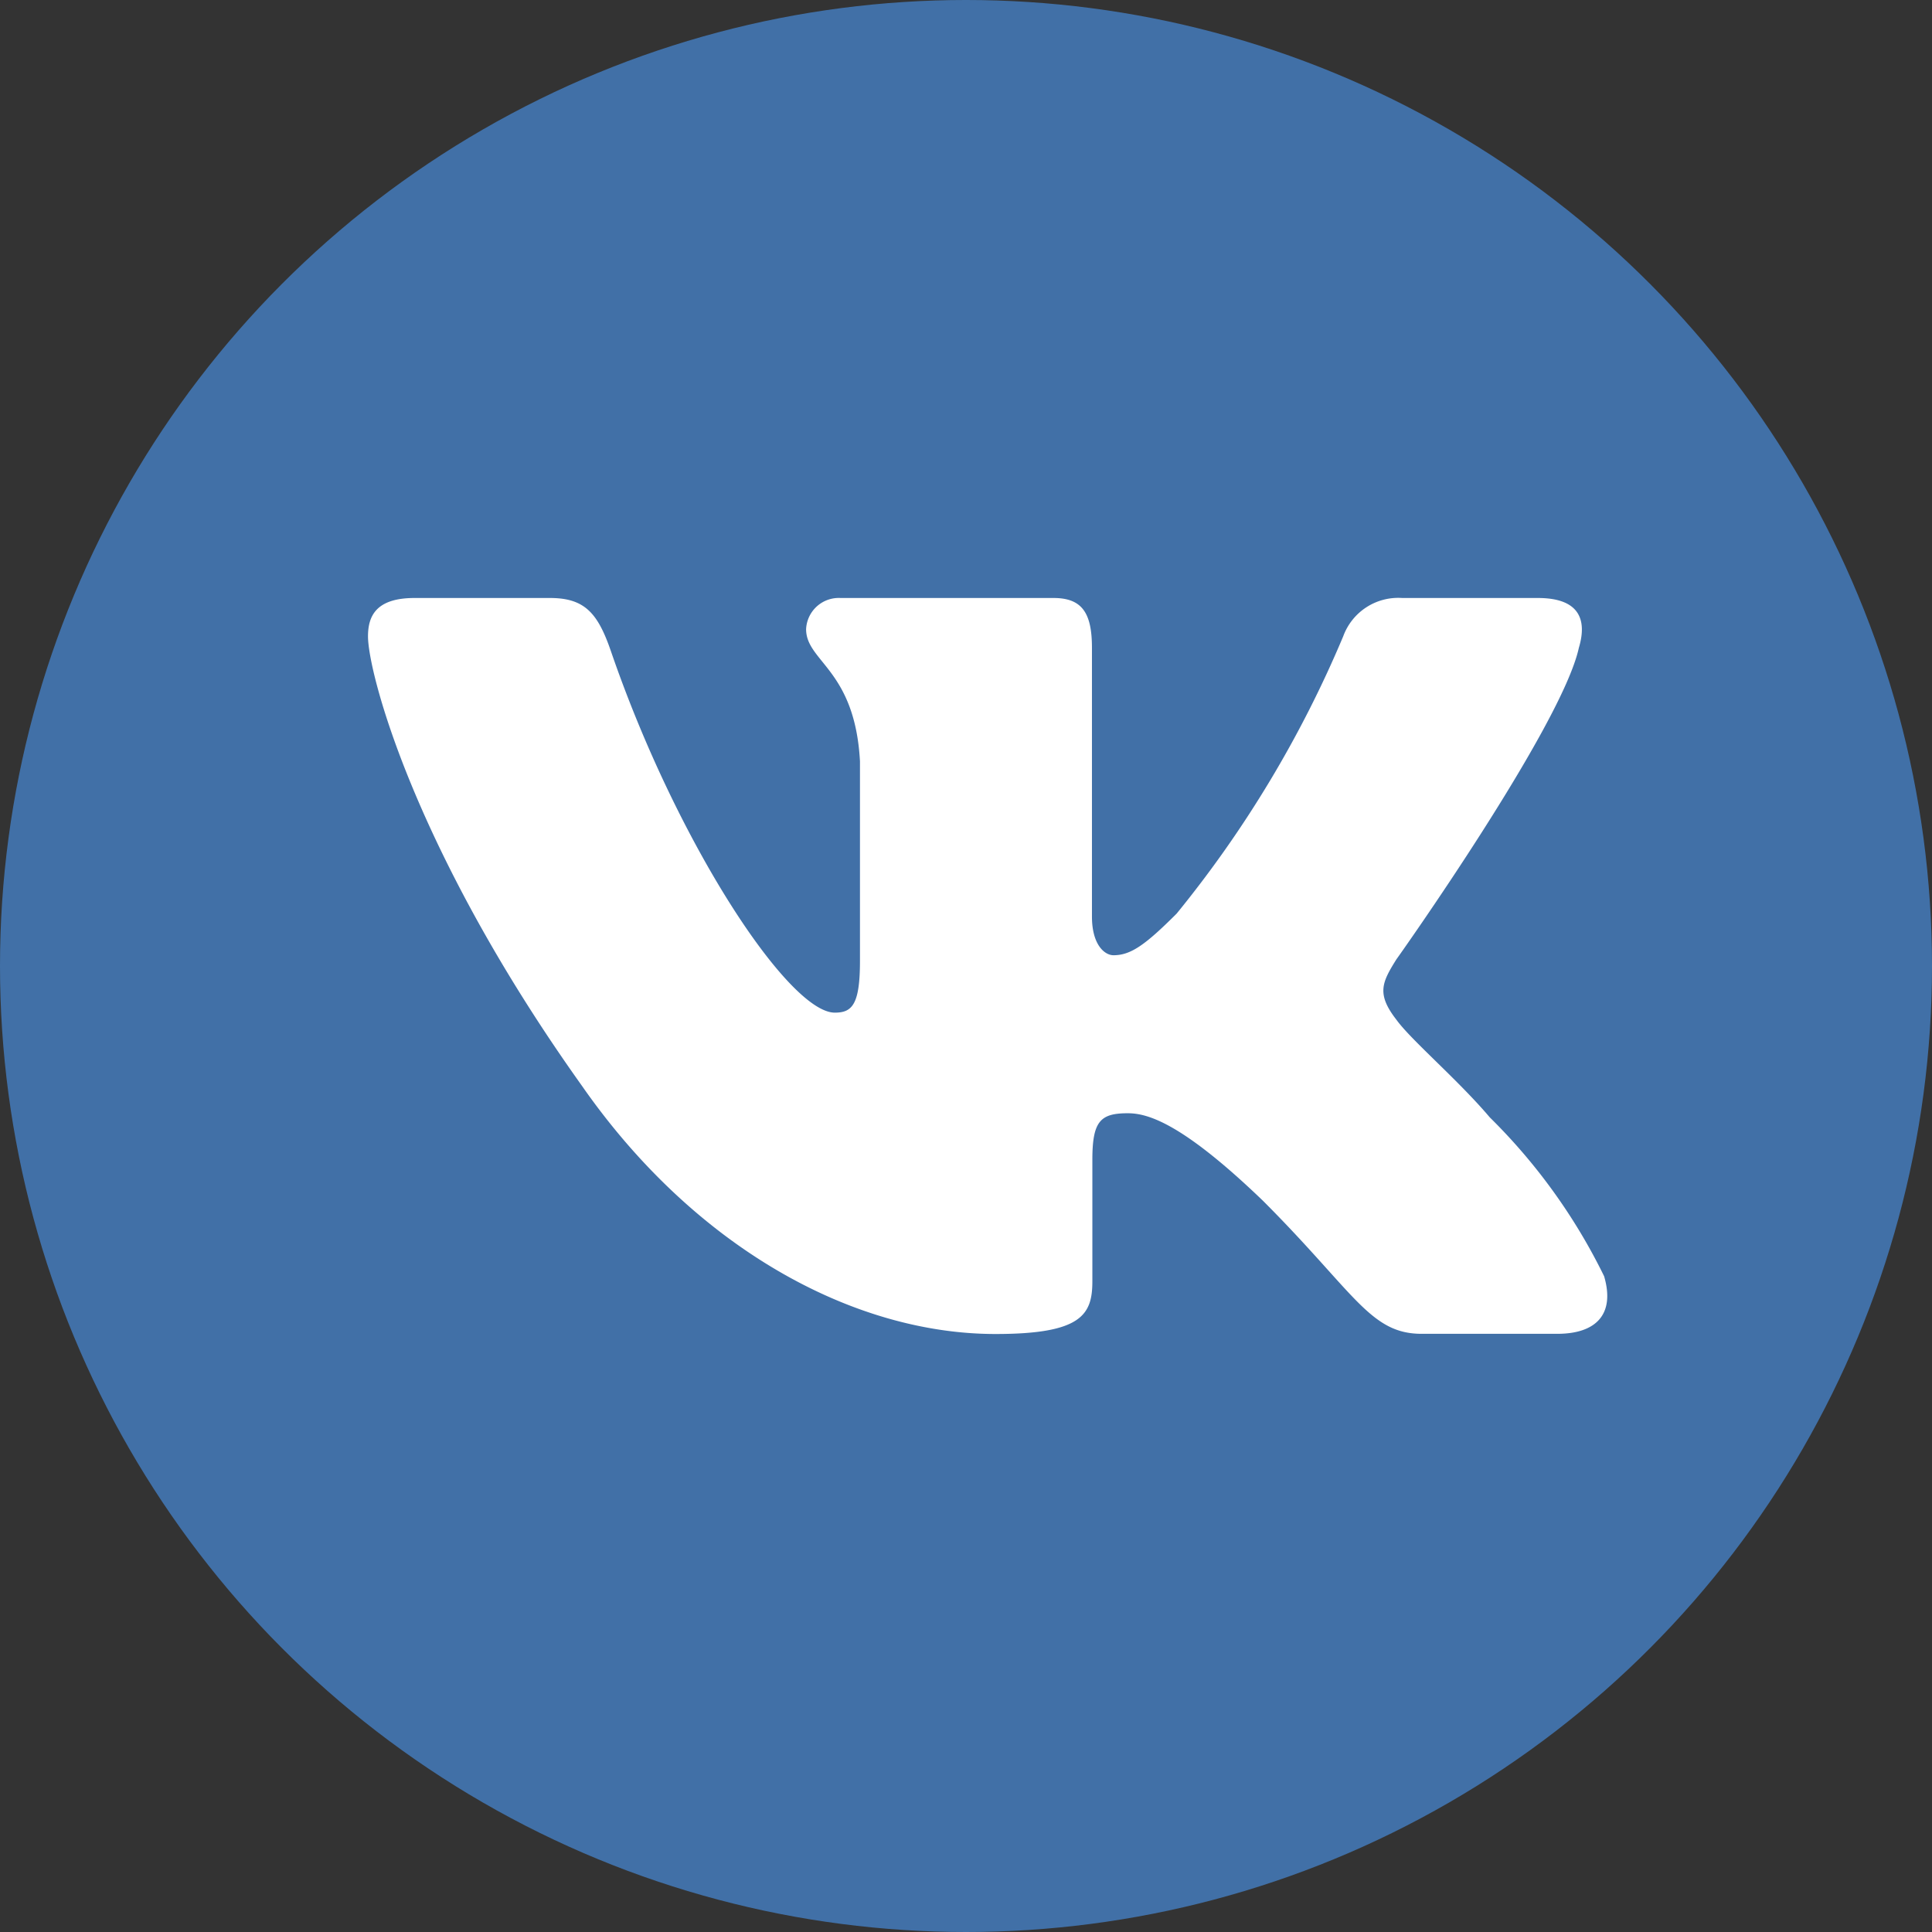
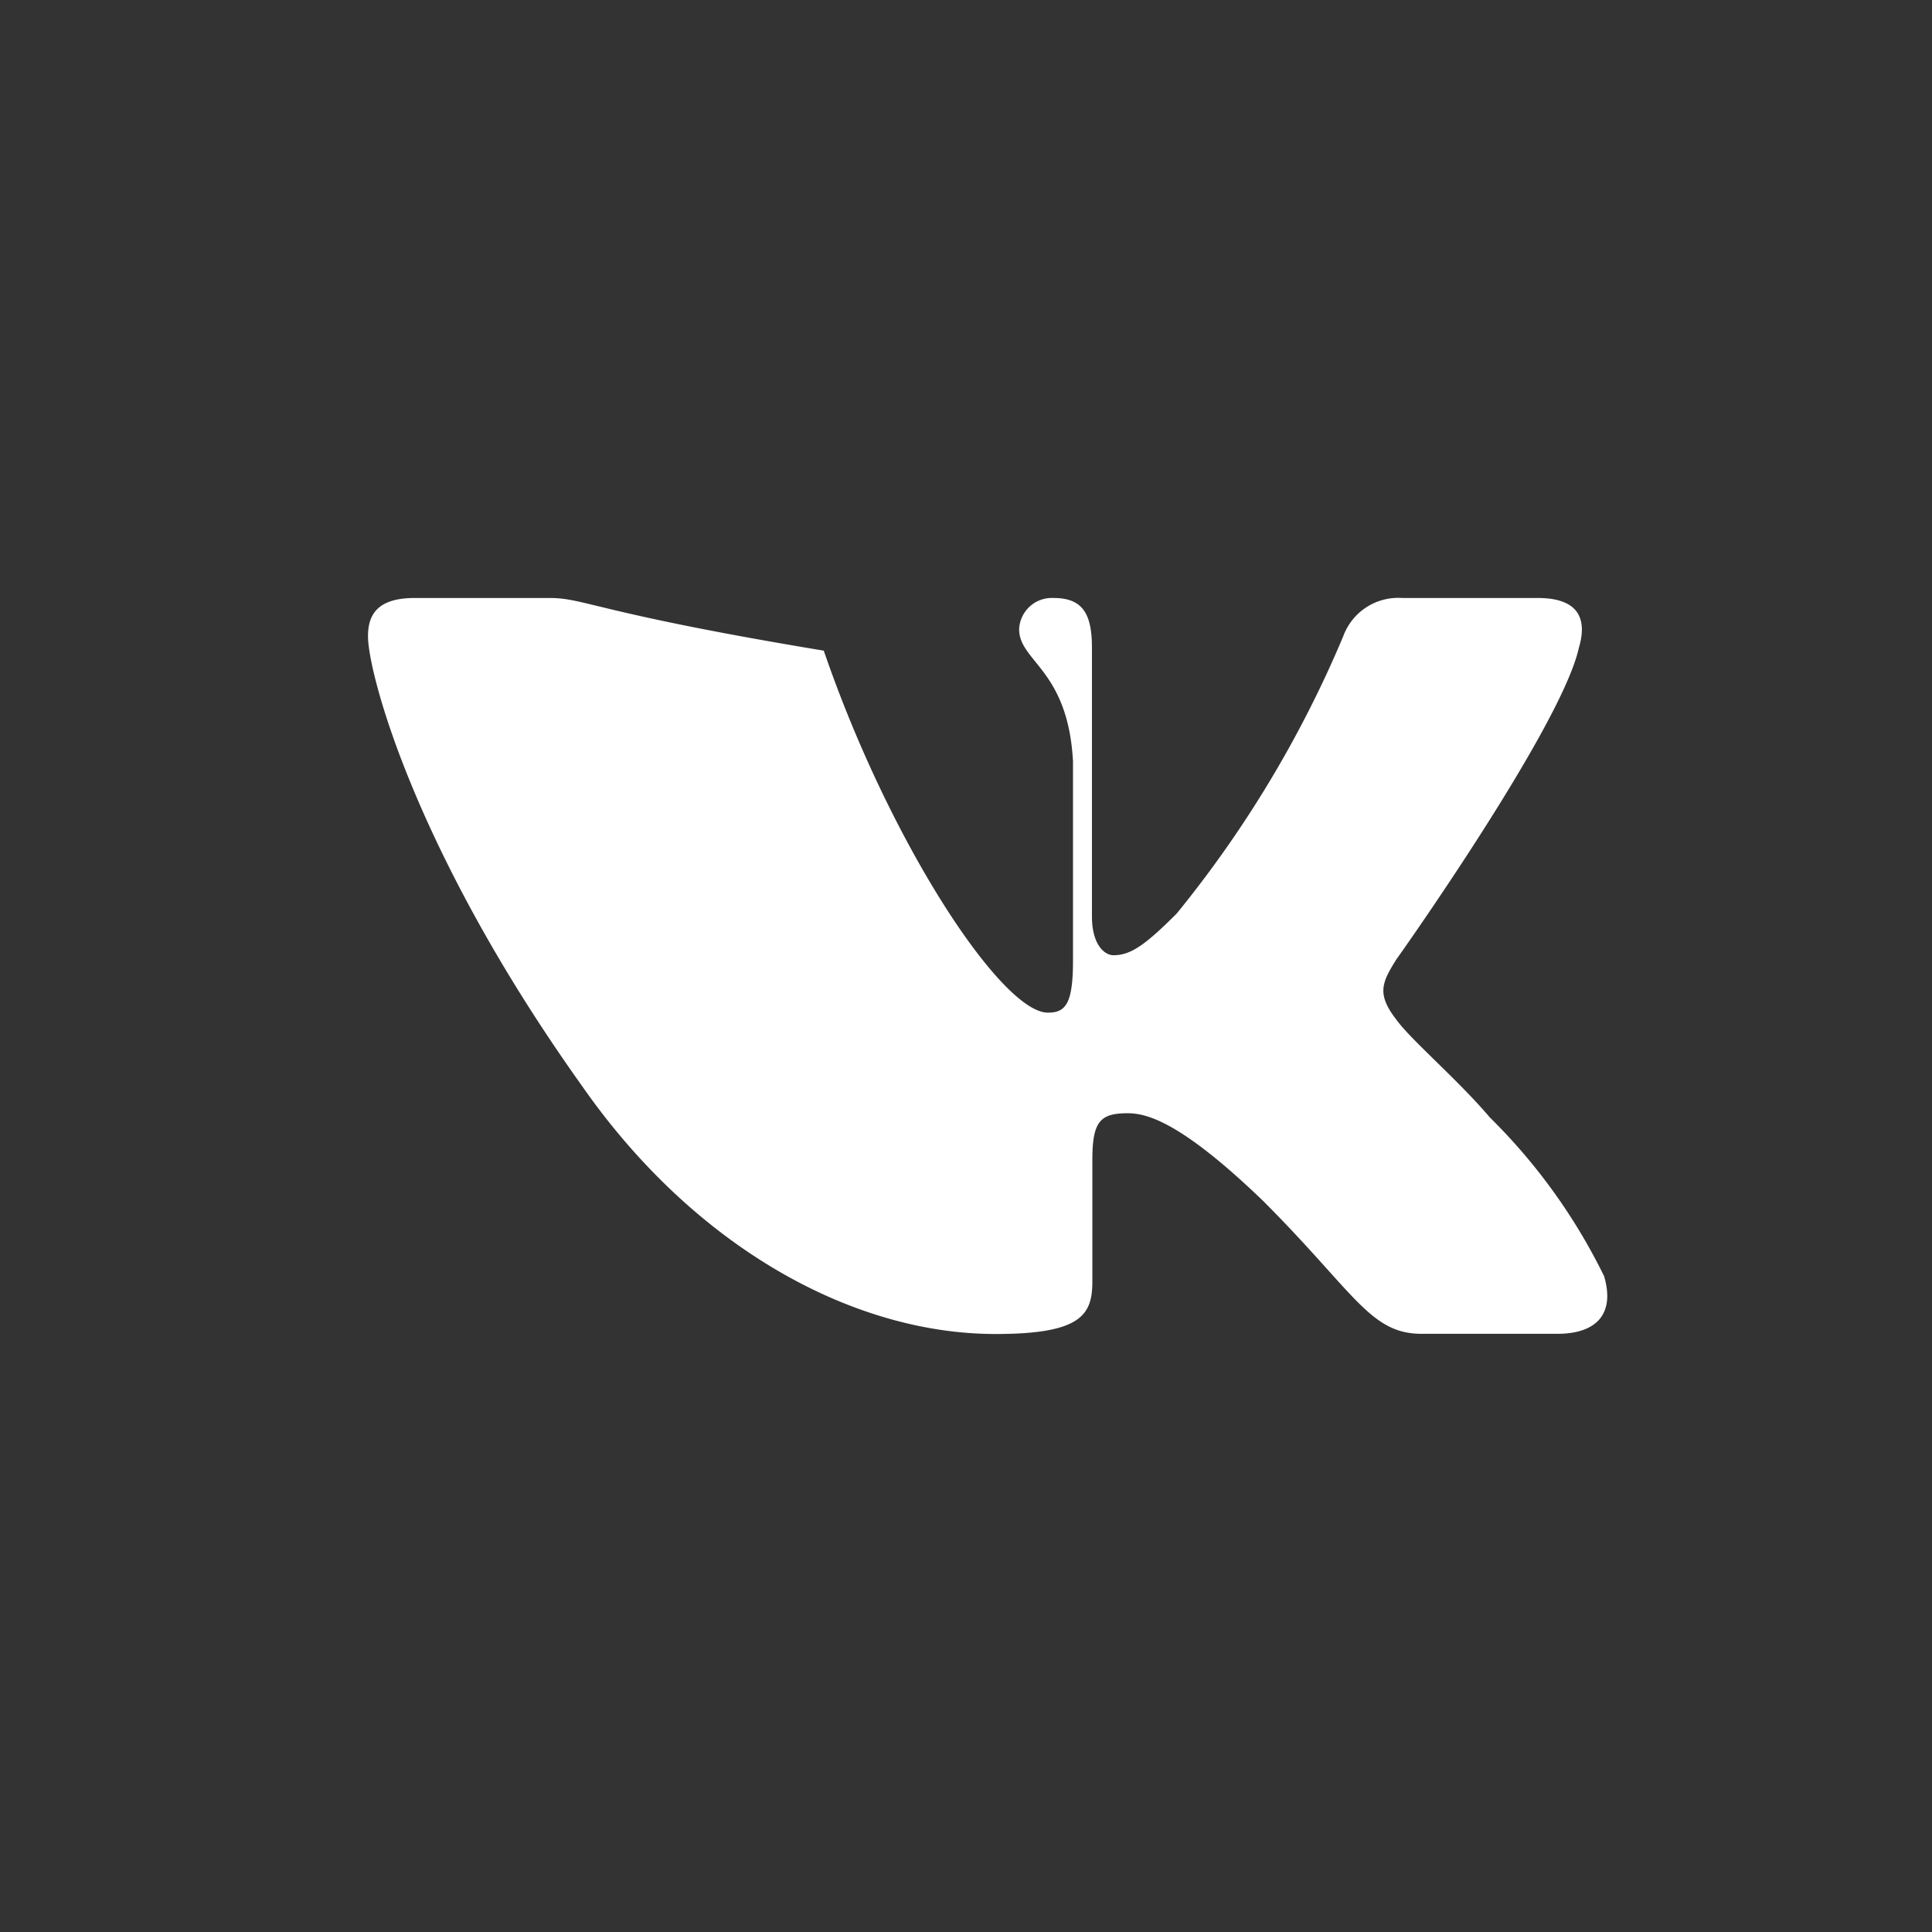
<svg xmlns="http://www.w3.org/2000/svg" id="Group_185" data-name="Group 185" width="42" height="42" viewBox="0 0 42 42">
  <rect x="0" y="0" width="42" height="42" fill="#333333" stroke="none" />
-   <circle id="Ellipse_7" data-name="Ellipse 7" cx="21" cy="21" r="21" fill="#4170a7" />
-   <path id="ic_head_logo" d="M26.623,1.083C26.81.459,26.623,0,25.732,0H22.784A1.273,1.273,0,0,0,21.5.834,24.656,24.656,0,0,1,17.88,6.86c-.687.687-1,.906-1.374.906-.187,0-.468-.219-.468-.843V1.083C16.038.334,15.83,0,15.205,0H10.574a.711.711,0,0,0-.75.677c0,.71,1.062.874,1.171,2.873v4.34c0,.952-.172,1.124-.547,1.124-1,0-3.43-3.67-4.871-7.869C5.295.33,5.011,0,4.258,0H1.311C.468,0,.3.4.3.834c0,.781,1,4.653,4.653,9.774C7.388,14.1,10.82,16,13.942,16c1.873,0,2.105-.421,2.105-1.146V12.211c0-.842.177-1.01.771-1.01.437,0,1.187.219,2.935,1.9,2,2,2.328,2.895,3.452,2.895h2.947c.842,0,1.263-.421,1.02-1.252a12.654,12.654,0,0,0-2.486-3.454c-.687-.812-1.717-1.686-2.03-2.123-.437-.562-.312-.812,0-1.311C22.657,7.859,26.248,2.8,26.623,1.083Z" transform="translate(7.7 13)" fill="#fff" fill-rule="evenodd" />
+   <path id="ic_head_logo" d="M26.623,1.083C26.81.459,26.623,0,25.732,0H22.784A1.273,1.273,0,0,0,21.5.834,24.656,24.656,0,0,1,17.88,6.86c-.687.687-1,.906-1.374.906-.187,0-.468-.219-.468-.843V1.083C16.038.334,15.83,0,15.205,0a.711.711,0,0,0-.75.677c0,.71,1.062.874,1.171,2.873v4.34c0,.952-.172,1.124-.547,1.124-1,0-3.43-3.67-4.871-7.869C5.295.33,5.011,0,4.258,0H1.311C.468,0,.3.4.3.834c0,.781,1,4.653,4.653,9.774C7.388,14.1,10.82,16,13.942,16c1.873,0,2.105-.421,2.105-1.146V12.211c0-.842.177-1.01.771-1.01.437,0,1.187.219,2.935,1.9,2,2,2.328,2.895,3.452,2.895h2.947c.842,0,1.263-.421,1.02-1.252a12.654,12.654,0,0,0-2.486-3.454c-.687-.812-1.717-1.686-2.03-2.123-.437-.562-.312-.812,0-1.311C22.657,7.859,26.248,2.8,26.623,1.083Z" transform="translate(7.7 13)" fill="#fff" fill-rule="evenodd" />
</svg>